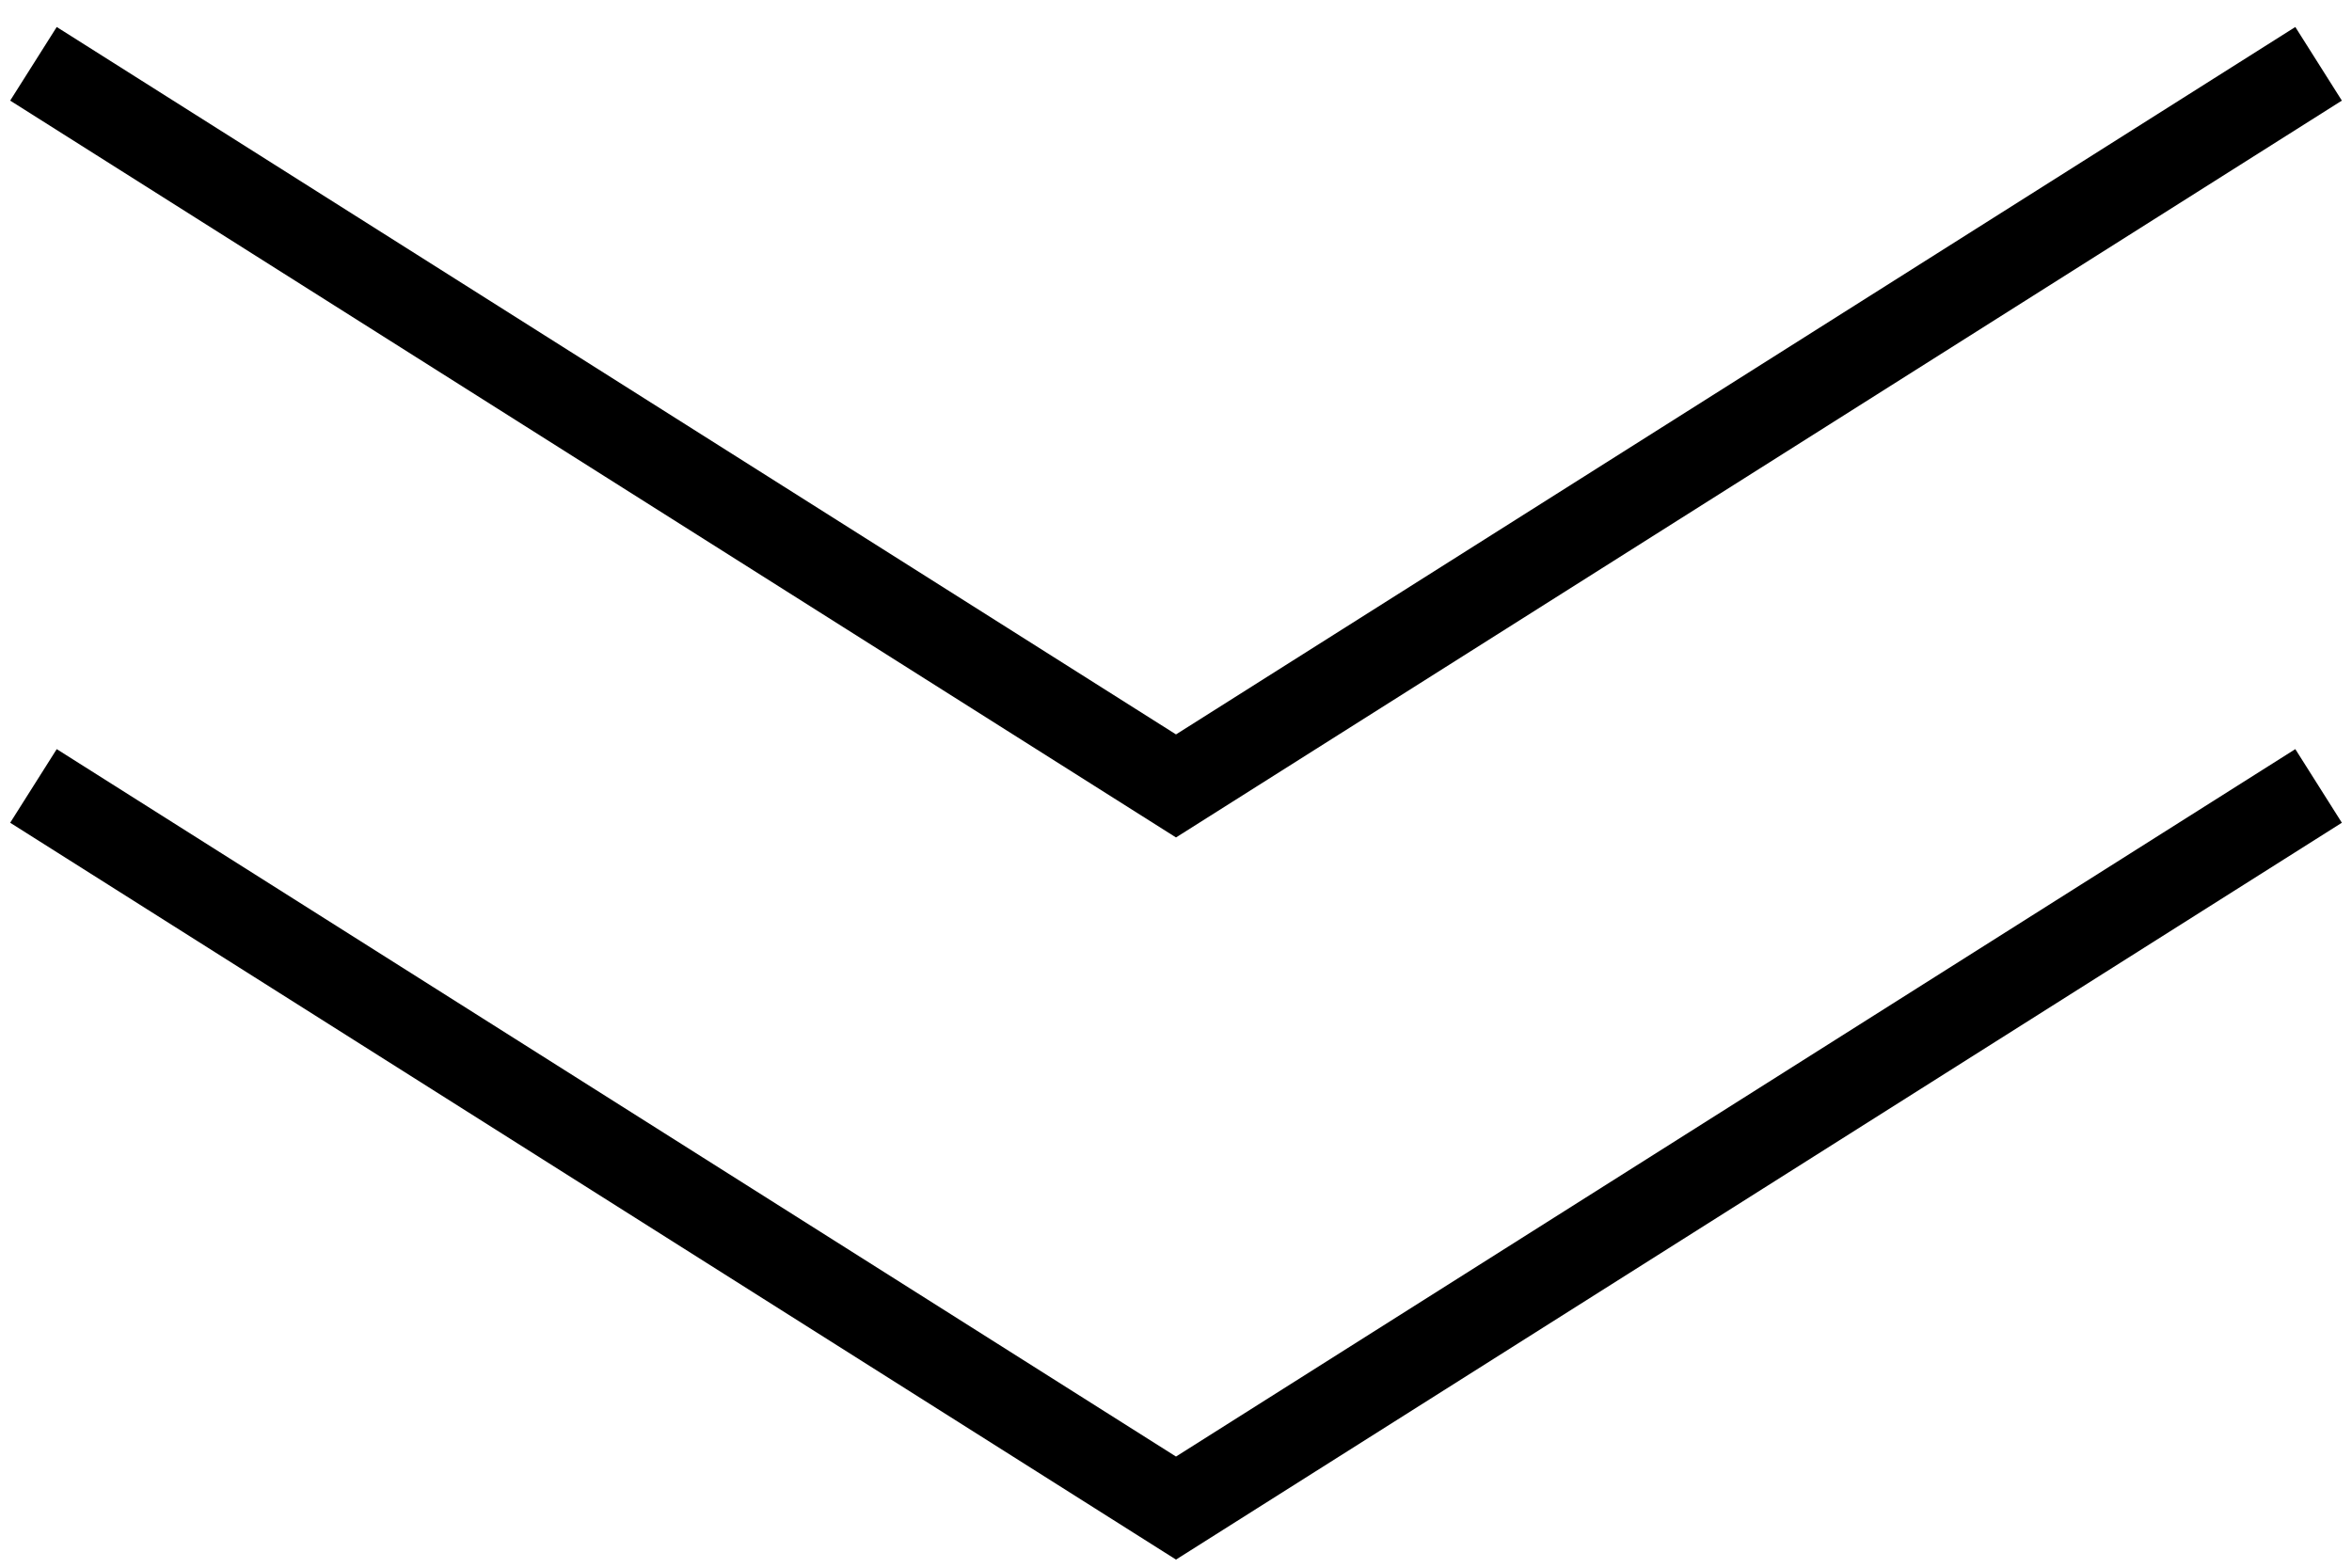
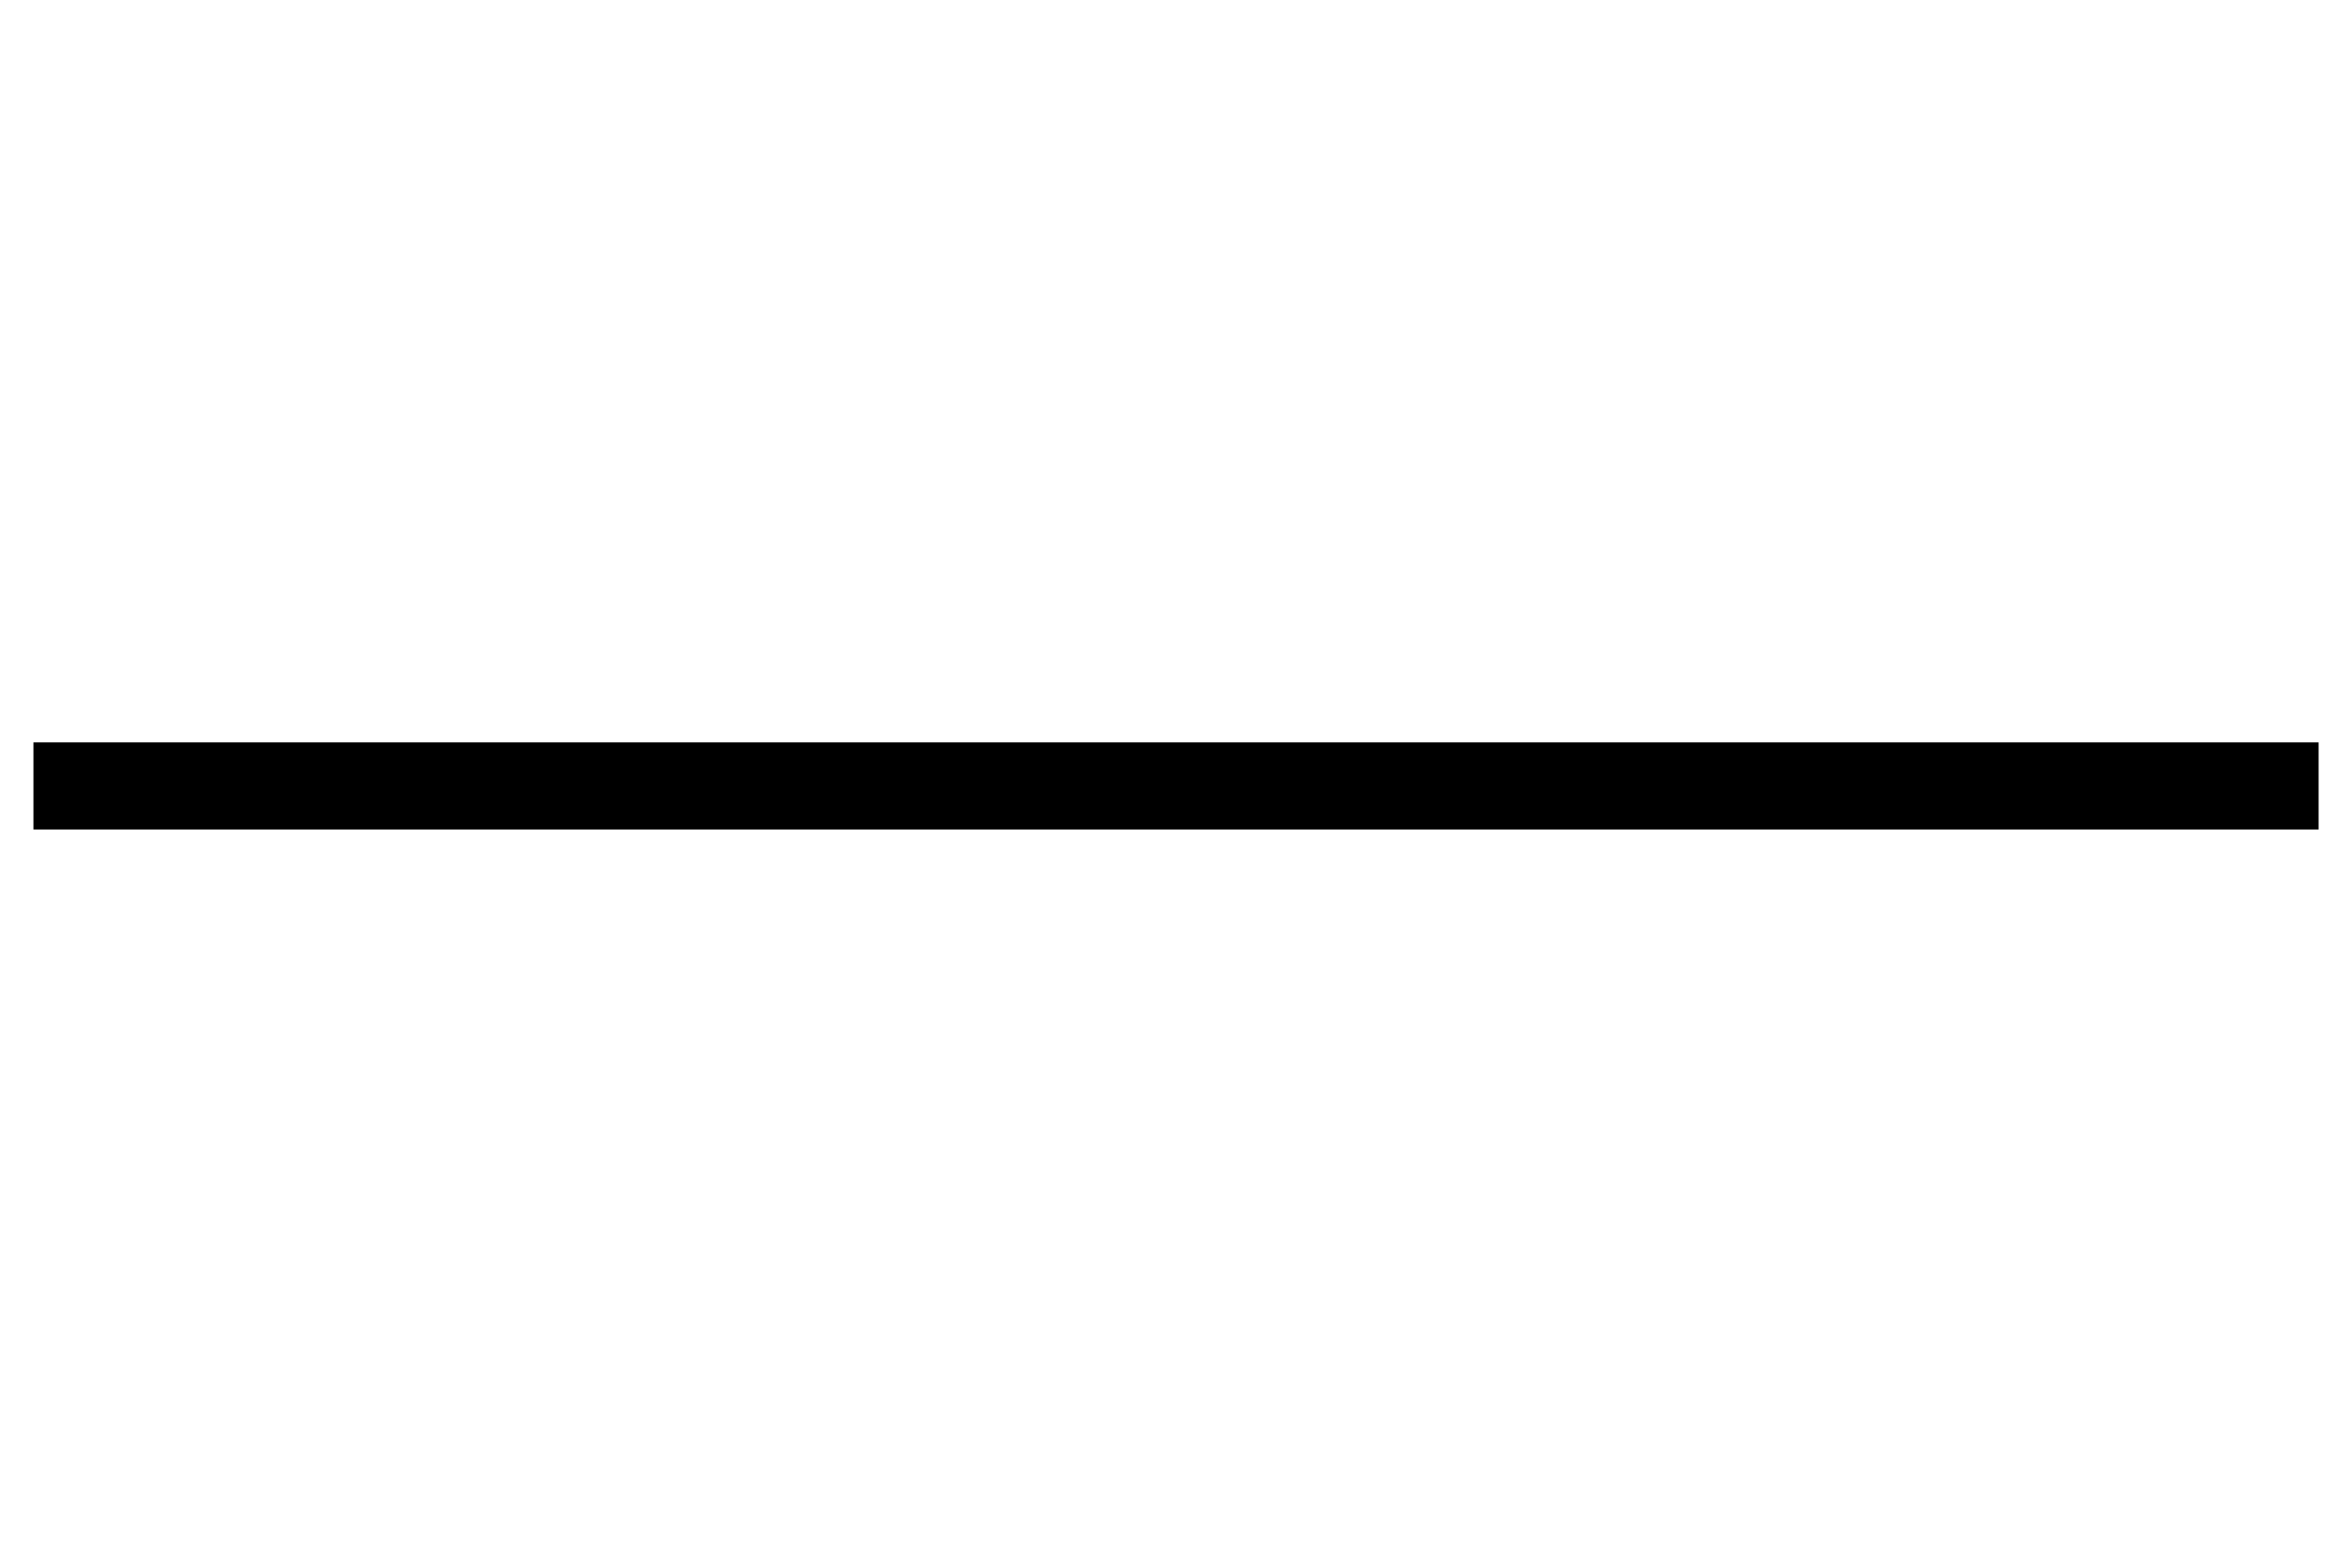
<svg xmlns="http://www.w3.org/2000/svg" width="54" height="36" viewBox="0 0 54 36" fill="none">
-   <path d="M0.768 1.465L27 18.048L53.233 1.465" stroke="black" stroke-width="2" />
-   <path d="M0.768 18.048L27 34.631L53.233 18.048" stroke="black" stroke-width="2" />
+   <path d="M0.768 18.048L53.233 18.048" stroke="black" stroke-width="2" />
</svg>